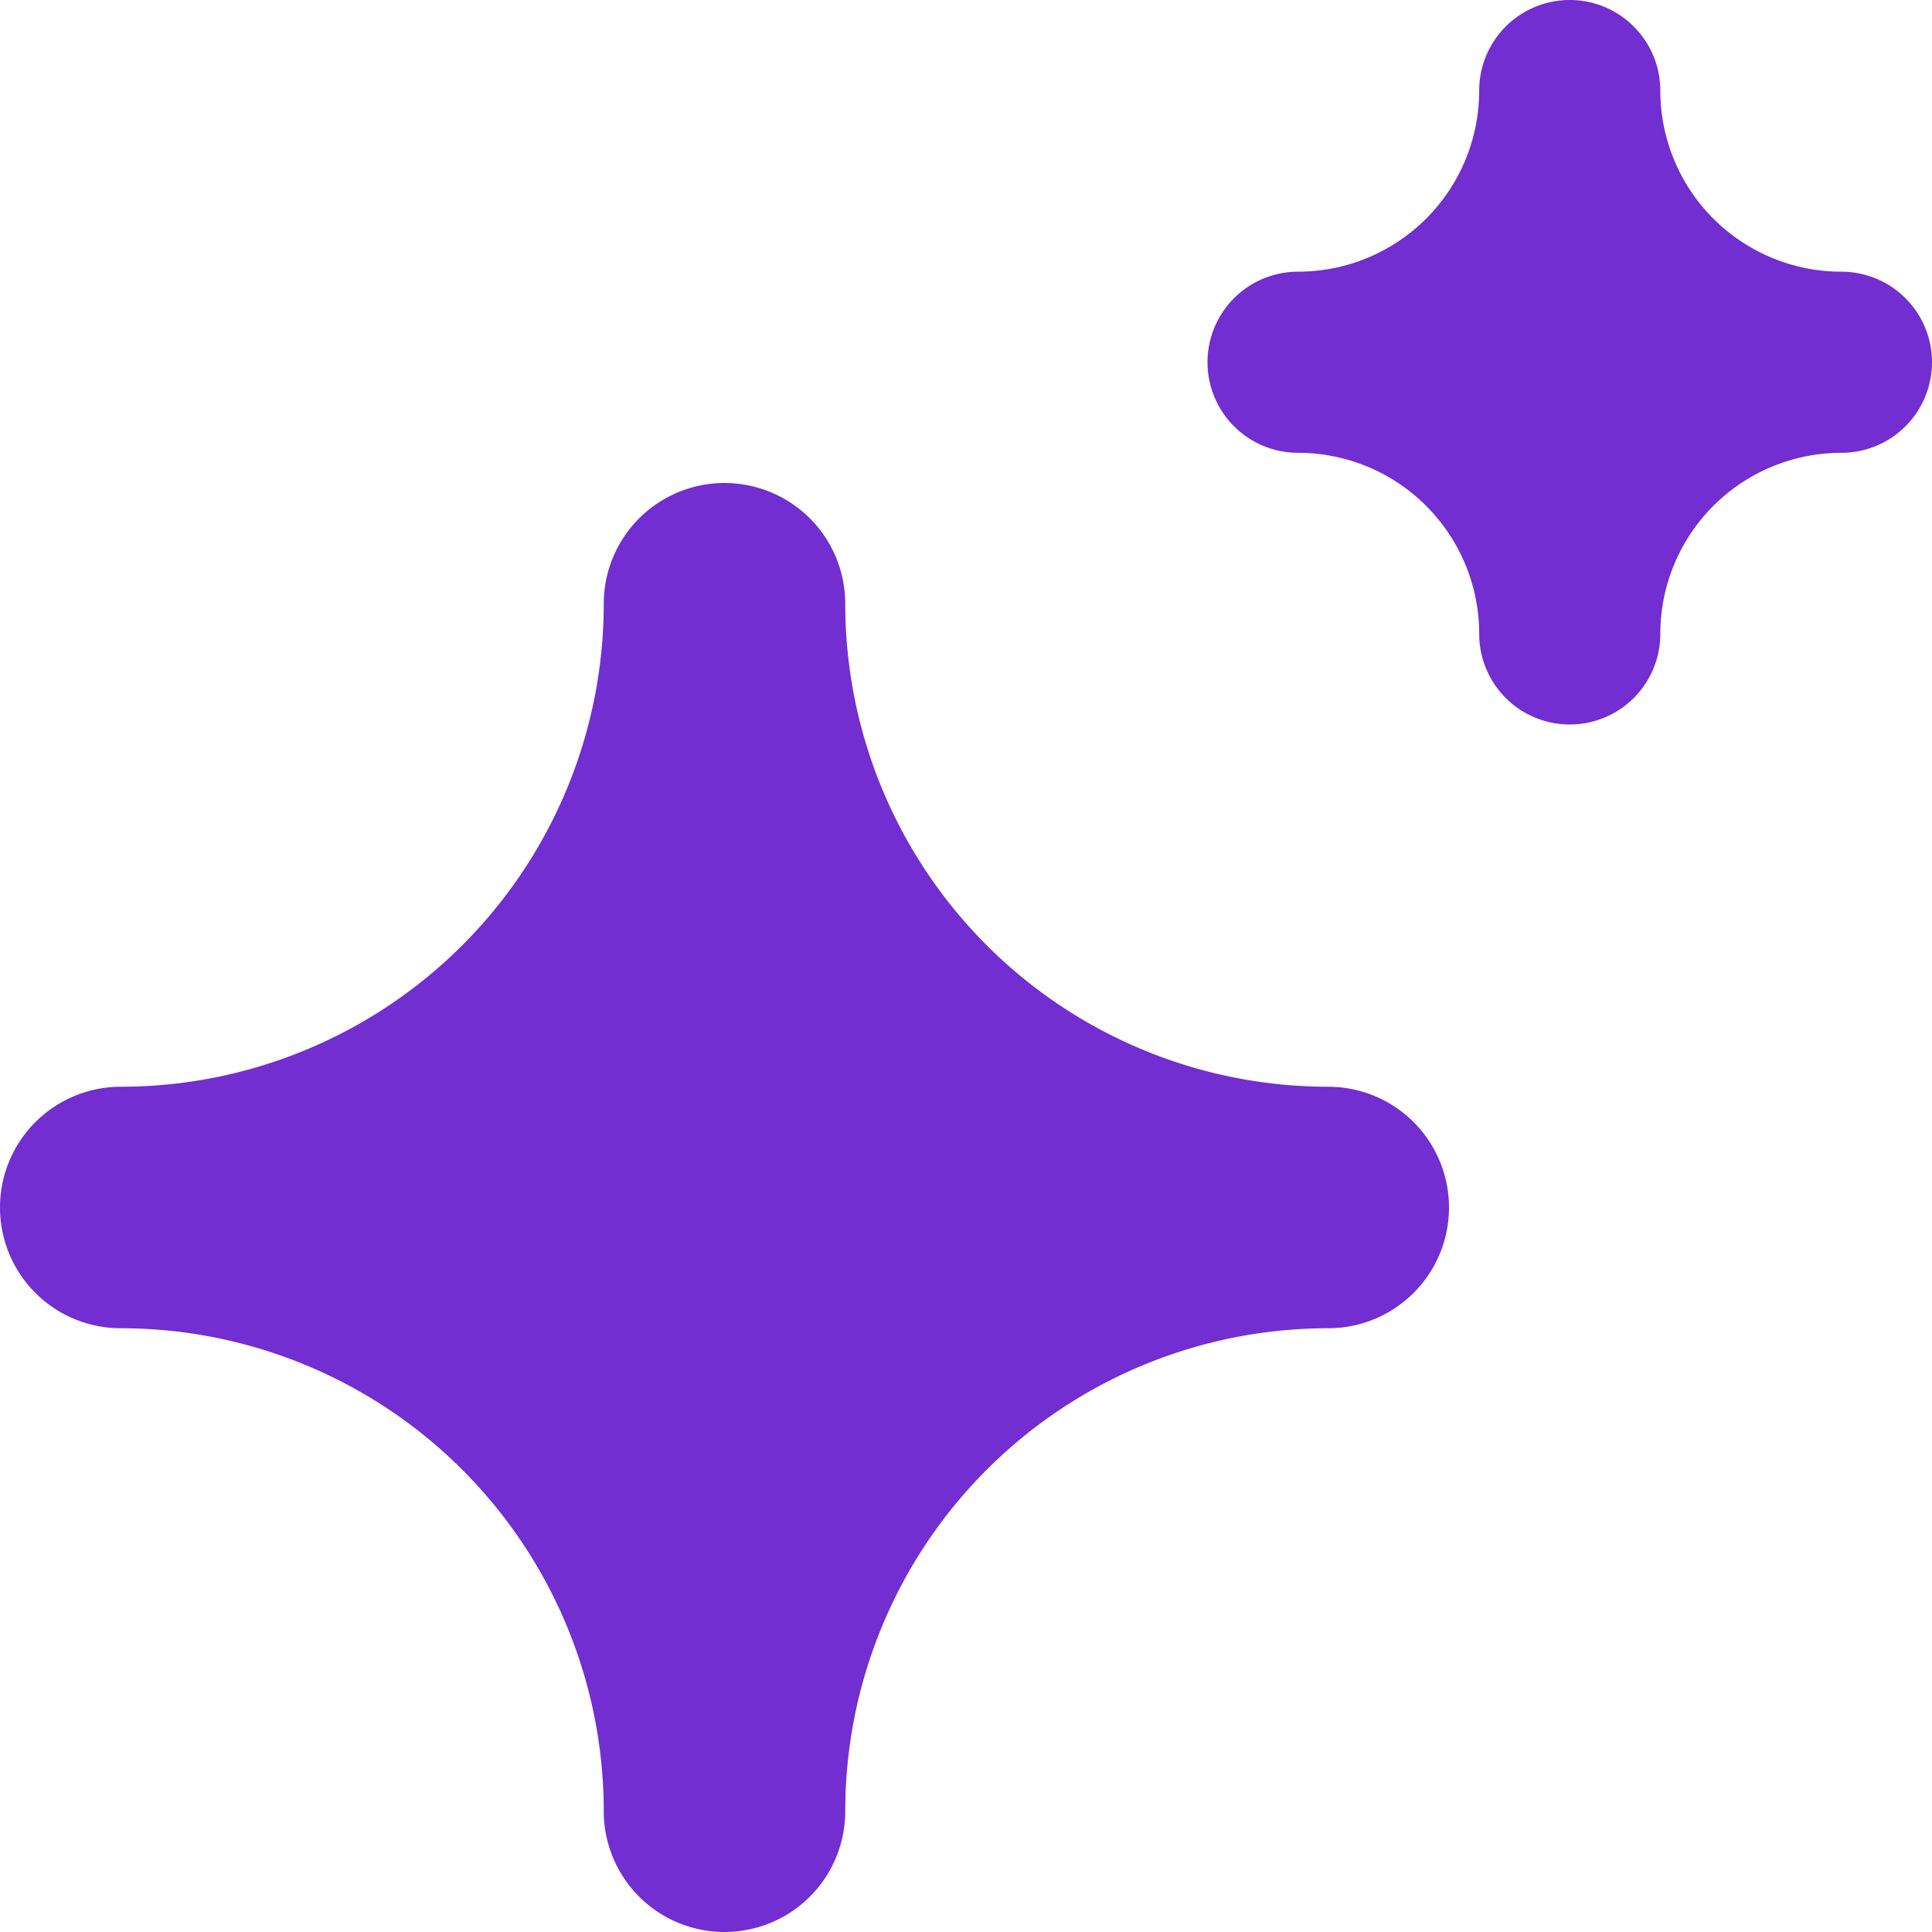
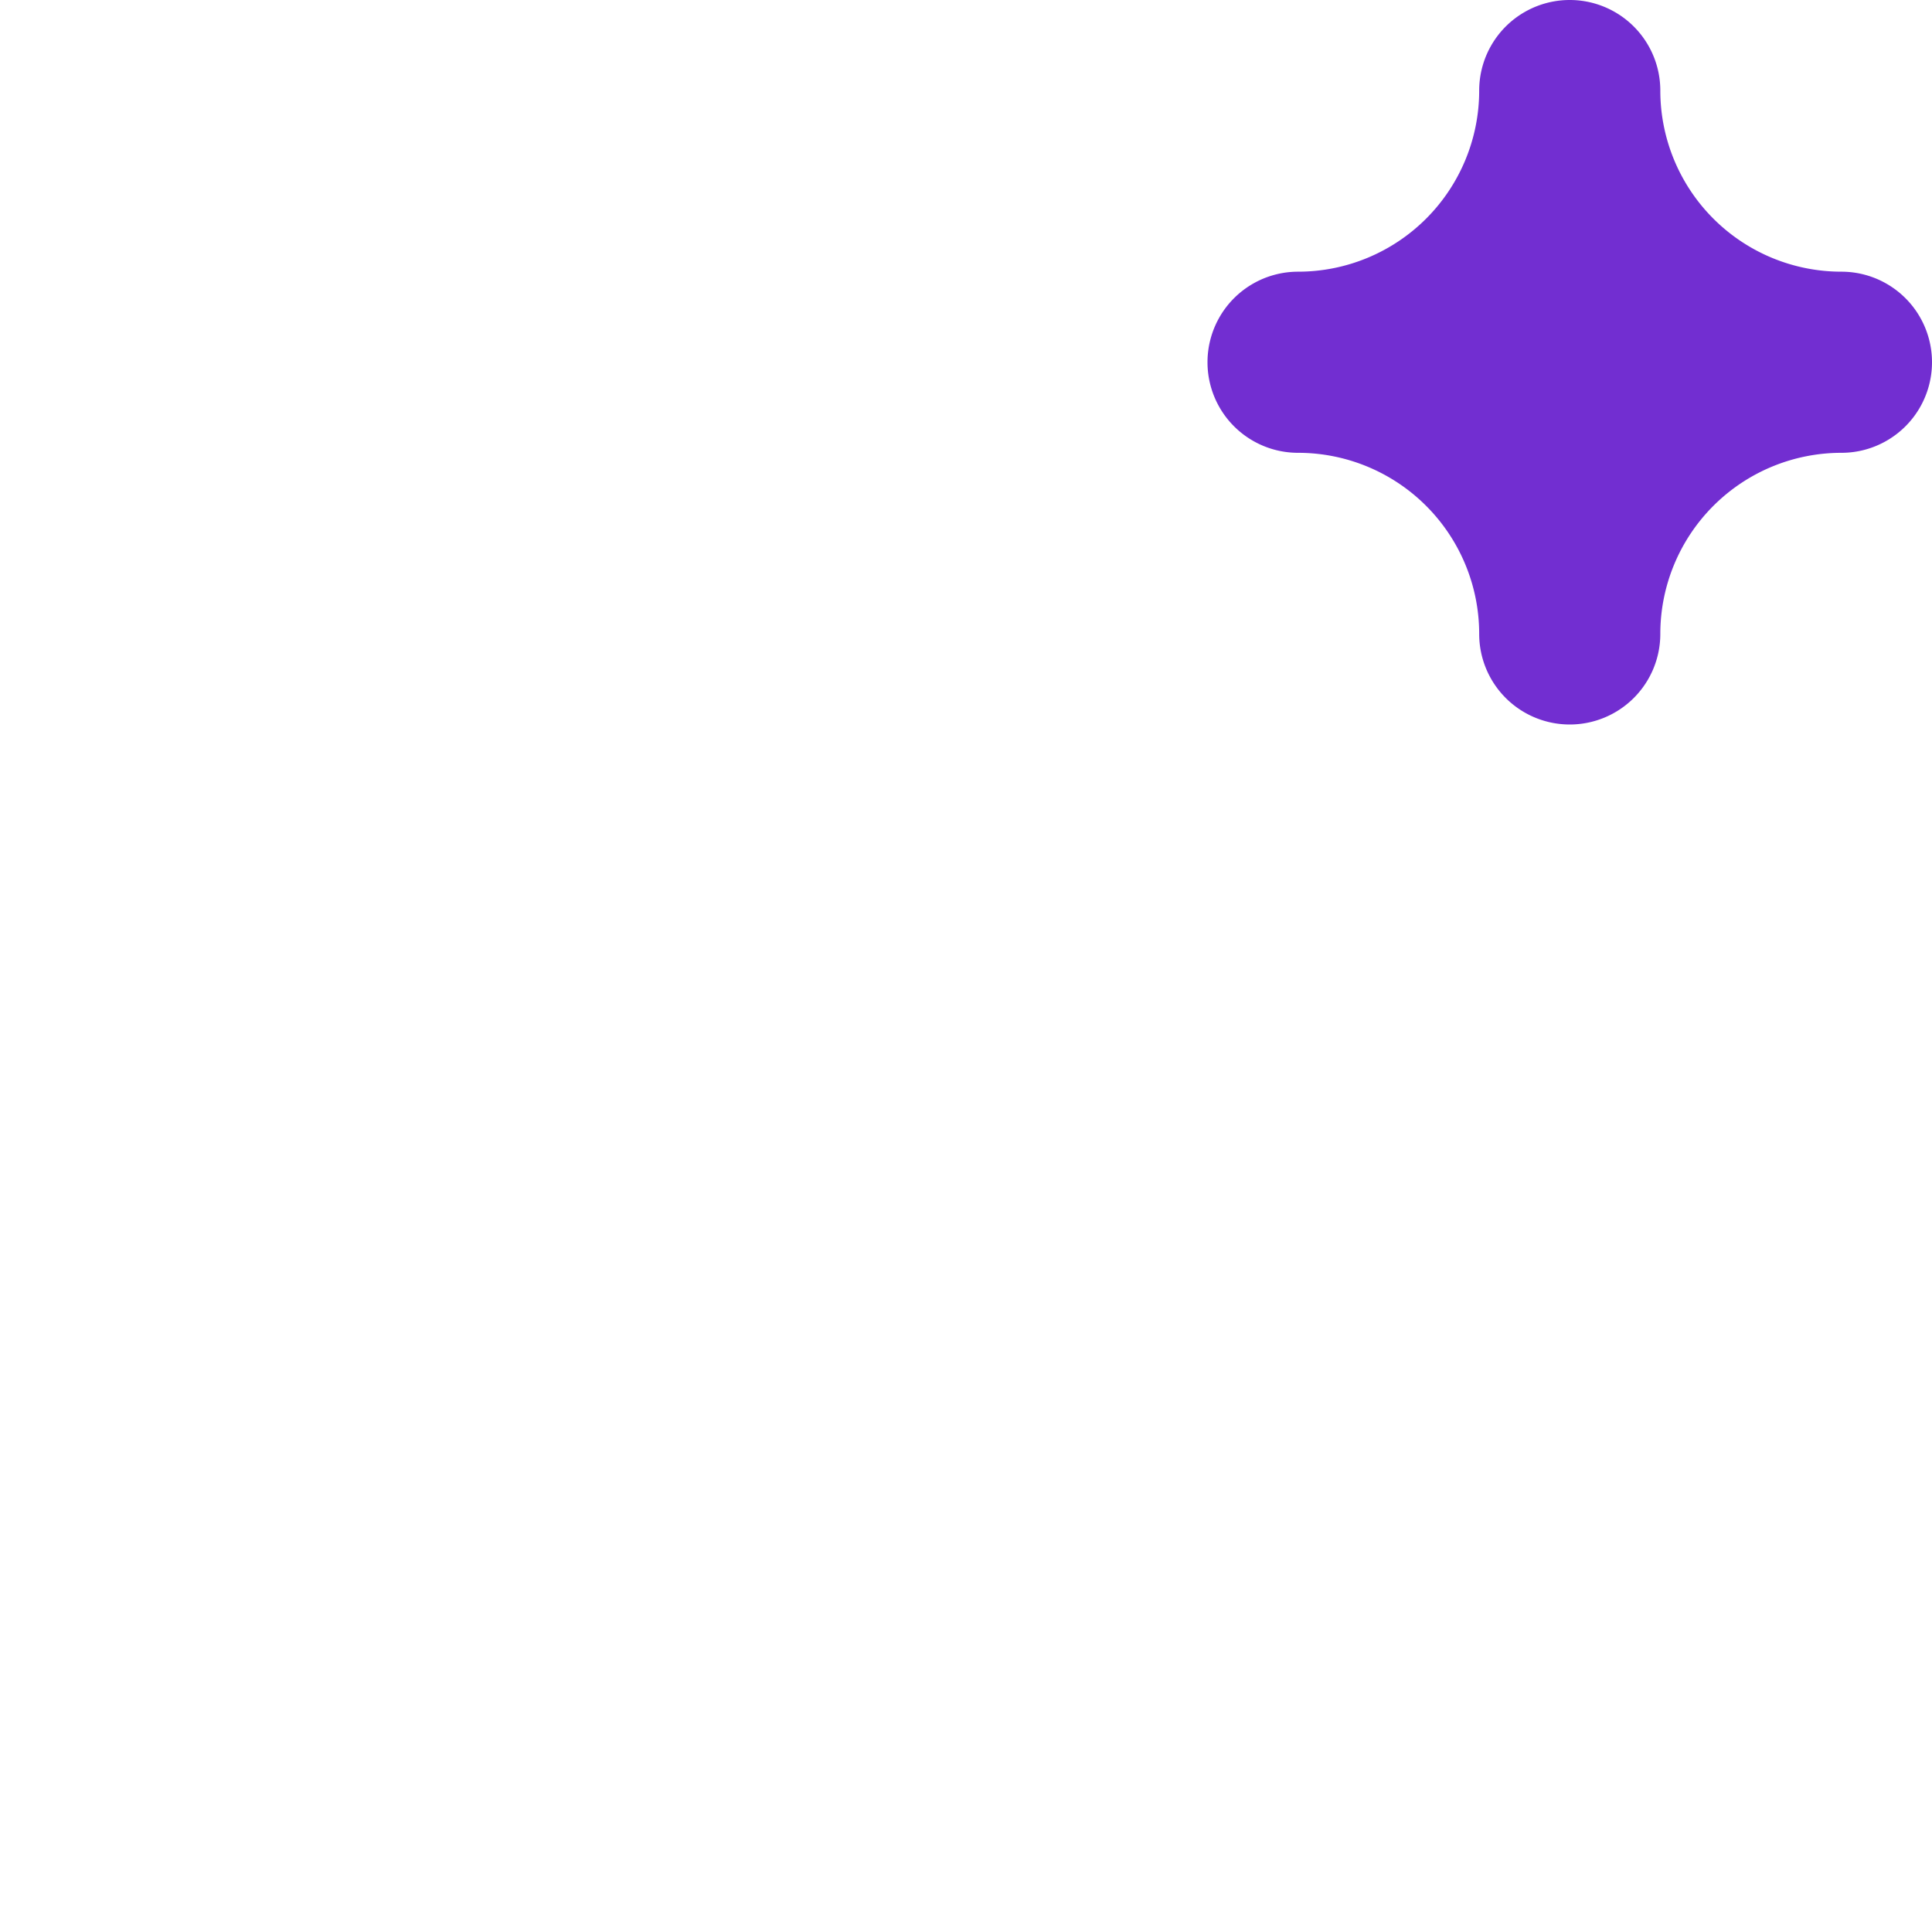
<svg xmlns="http://www.w3.org/2000/svg" id="edit-brightness" width="16" height="16" viewBox="0 0 16 16">
  <path id="Path_603" data-name="Path 603" d="M13,6a.75.75,0,0,1-.75-.75,1.5,1.5,0,0,0-1.5-1.5.75.75,0,0,1,0-1.5,1.5,1.5,0,0,0,1.5-1.5.75.75,0,0,1,1.5,0,1.5,1.5,0,0,0,1.5,1.5.75.75,0,0,1,0,1.5,1.5,1.5,0,0,0-1.5,1.5A.75.75,0,0,1,13,6Z" transform="translate(0)" fill="#722ed1" />
-   <path id="Path_604" data-name="Path 604" d="M6,16a1,1,0,0,1-1-1,4,4,0,0,0-4-4A1,1,0,1,1,1,9,4,4,0,0,0,5,5,1,1,0,0,1,7,5a4,4,0,0,0,4,4,1,1,0,0,1,0,2,4,4,0,0,0-4,4,1,1,0,0,1-1,1Z" transform="translate(0)" fill="#722ed1" />
</svg>